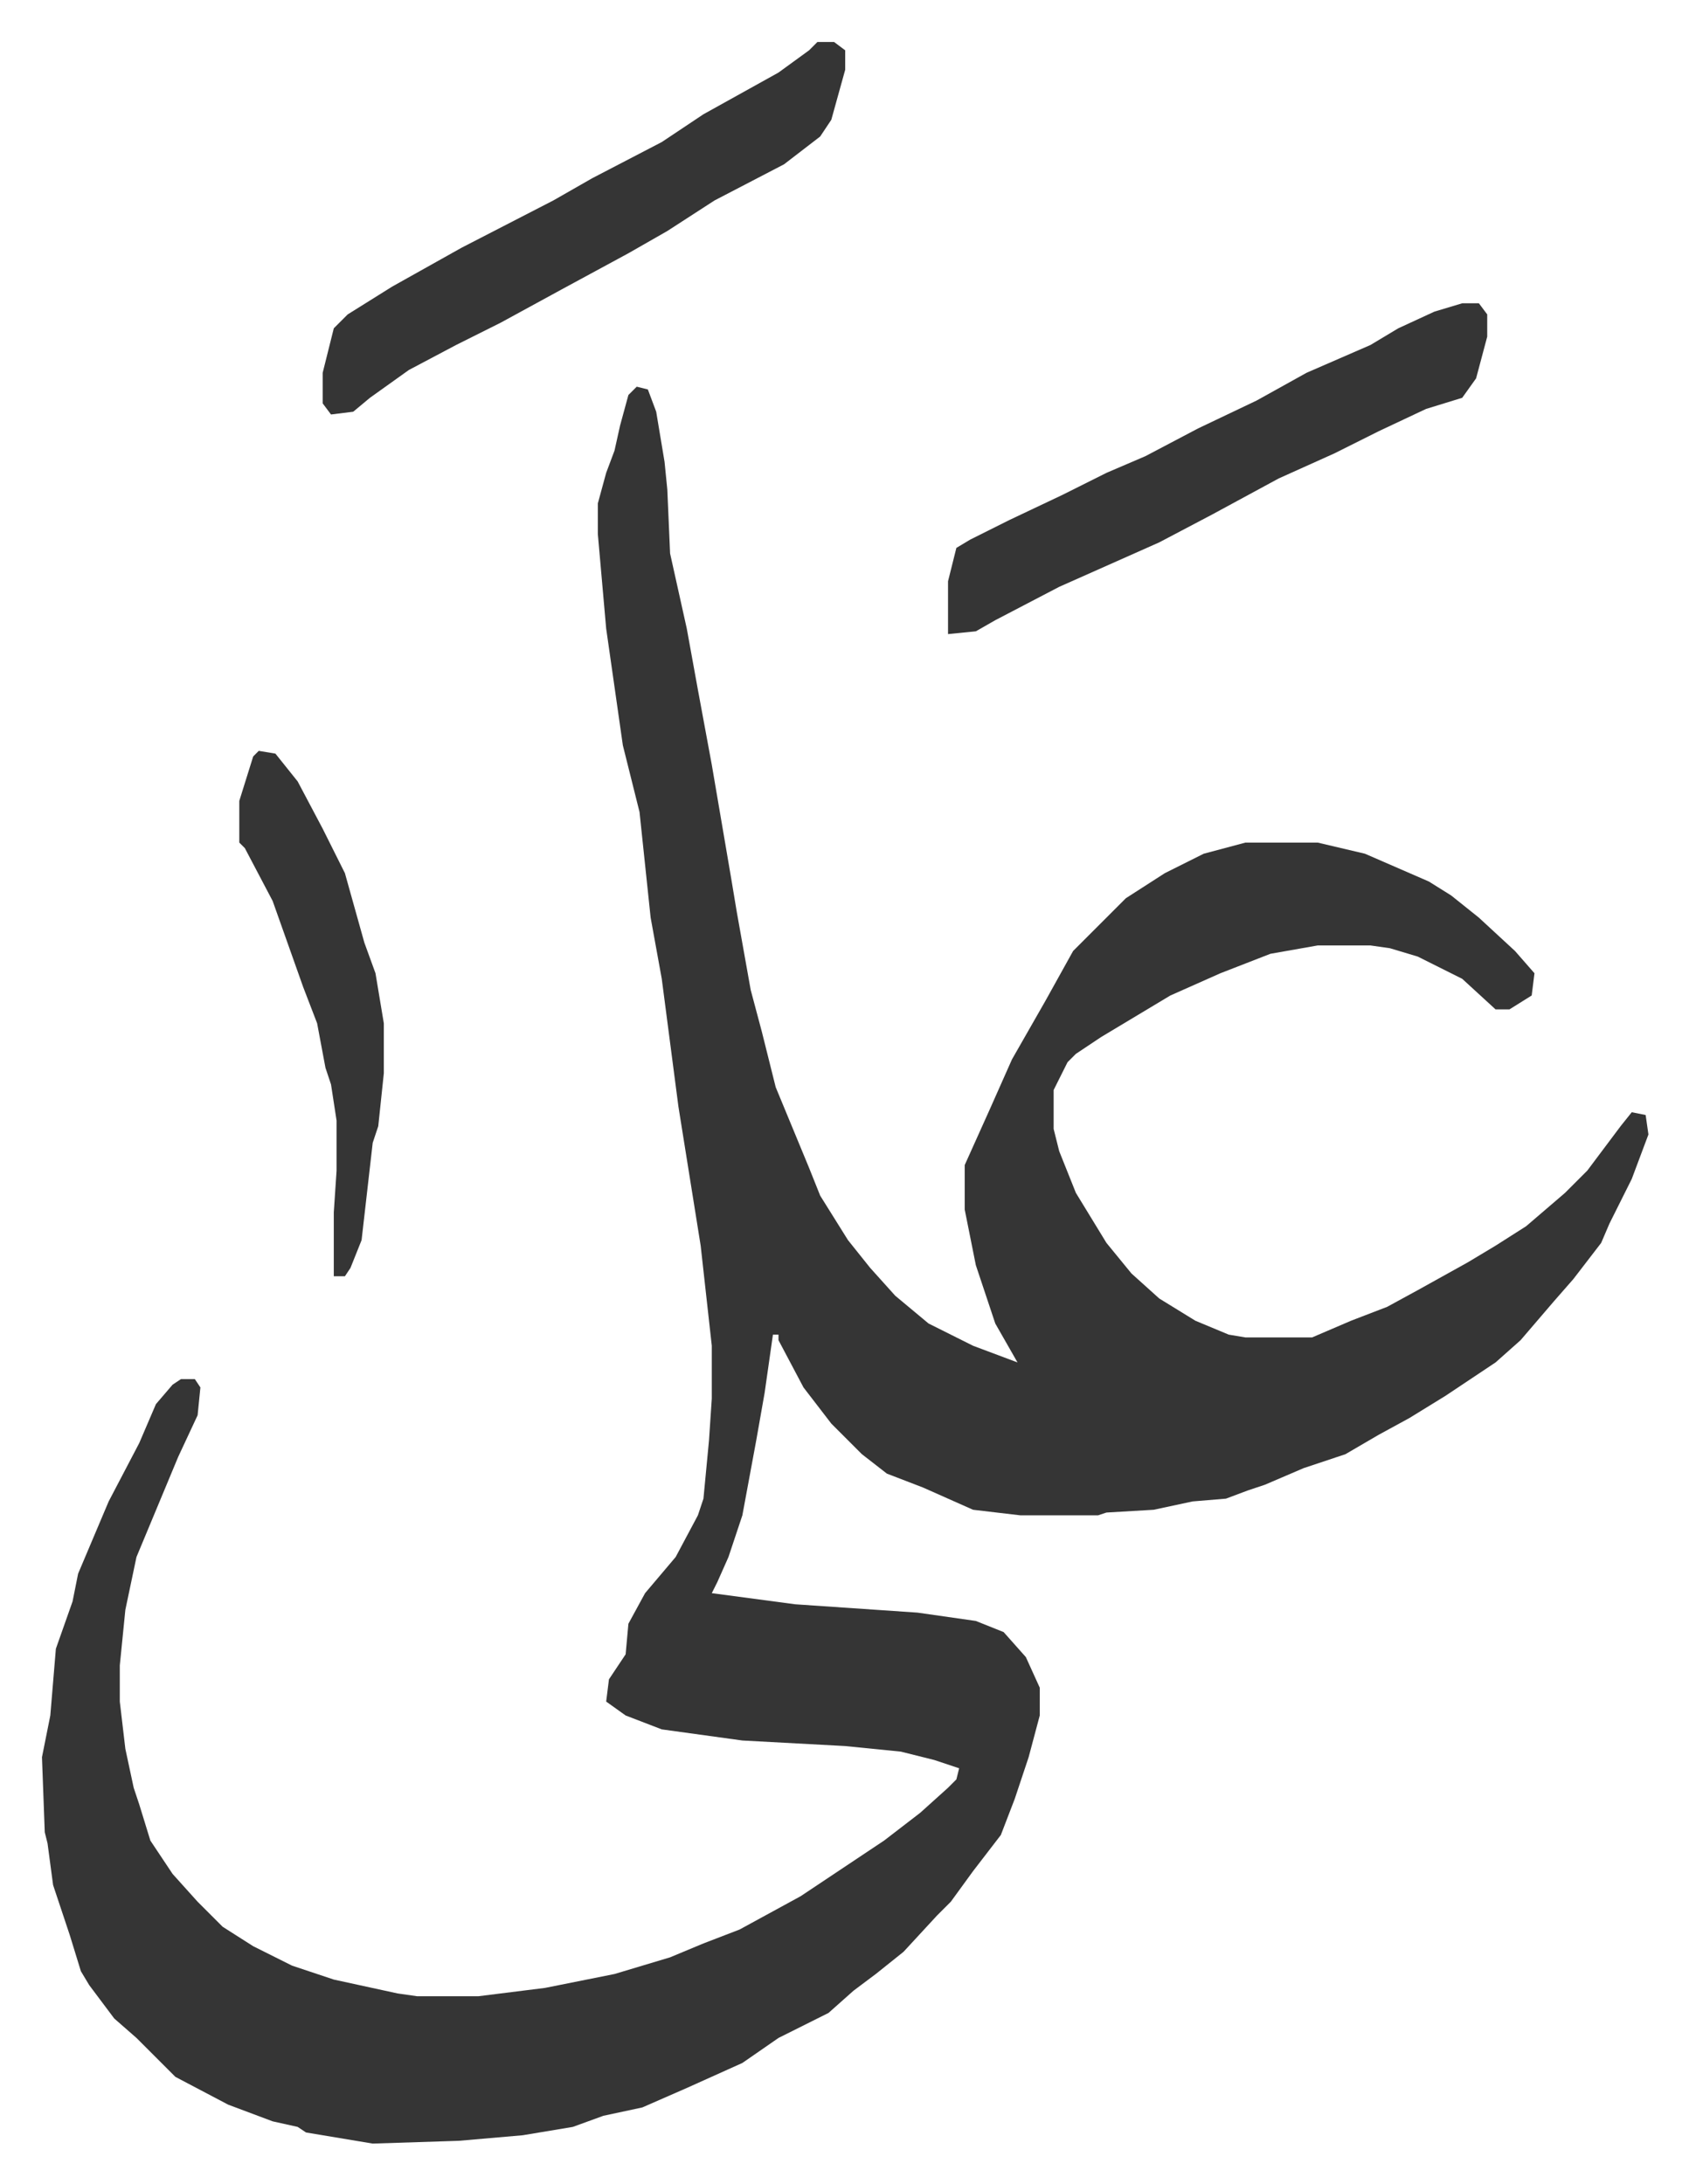
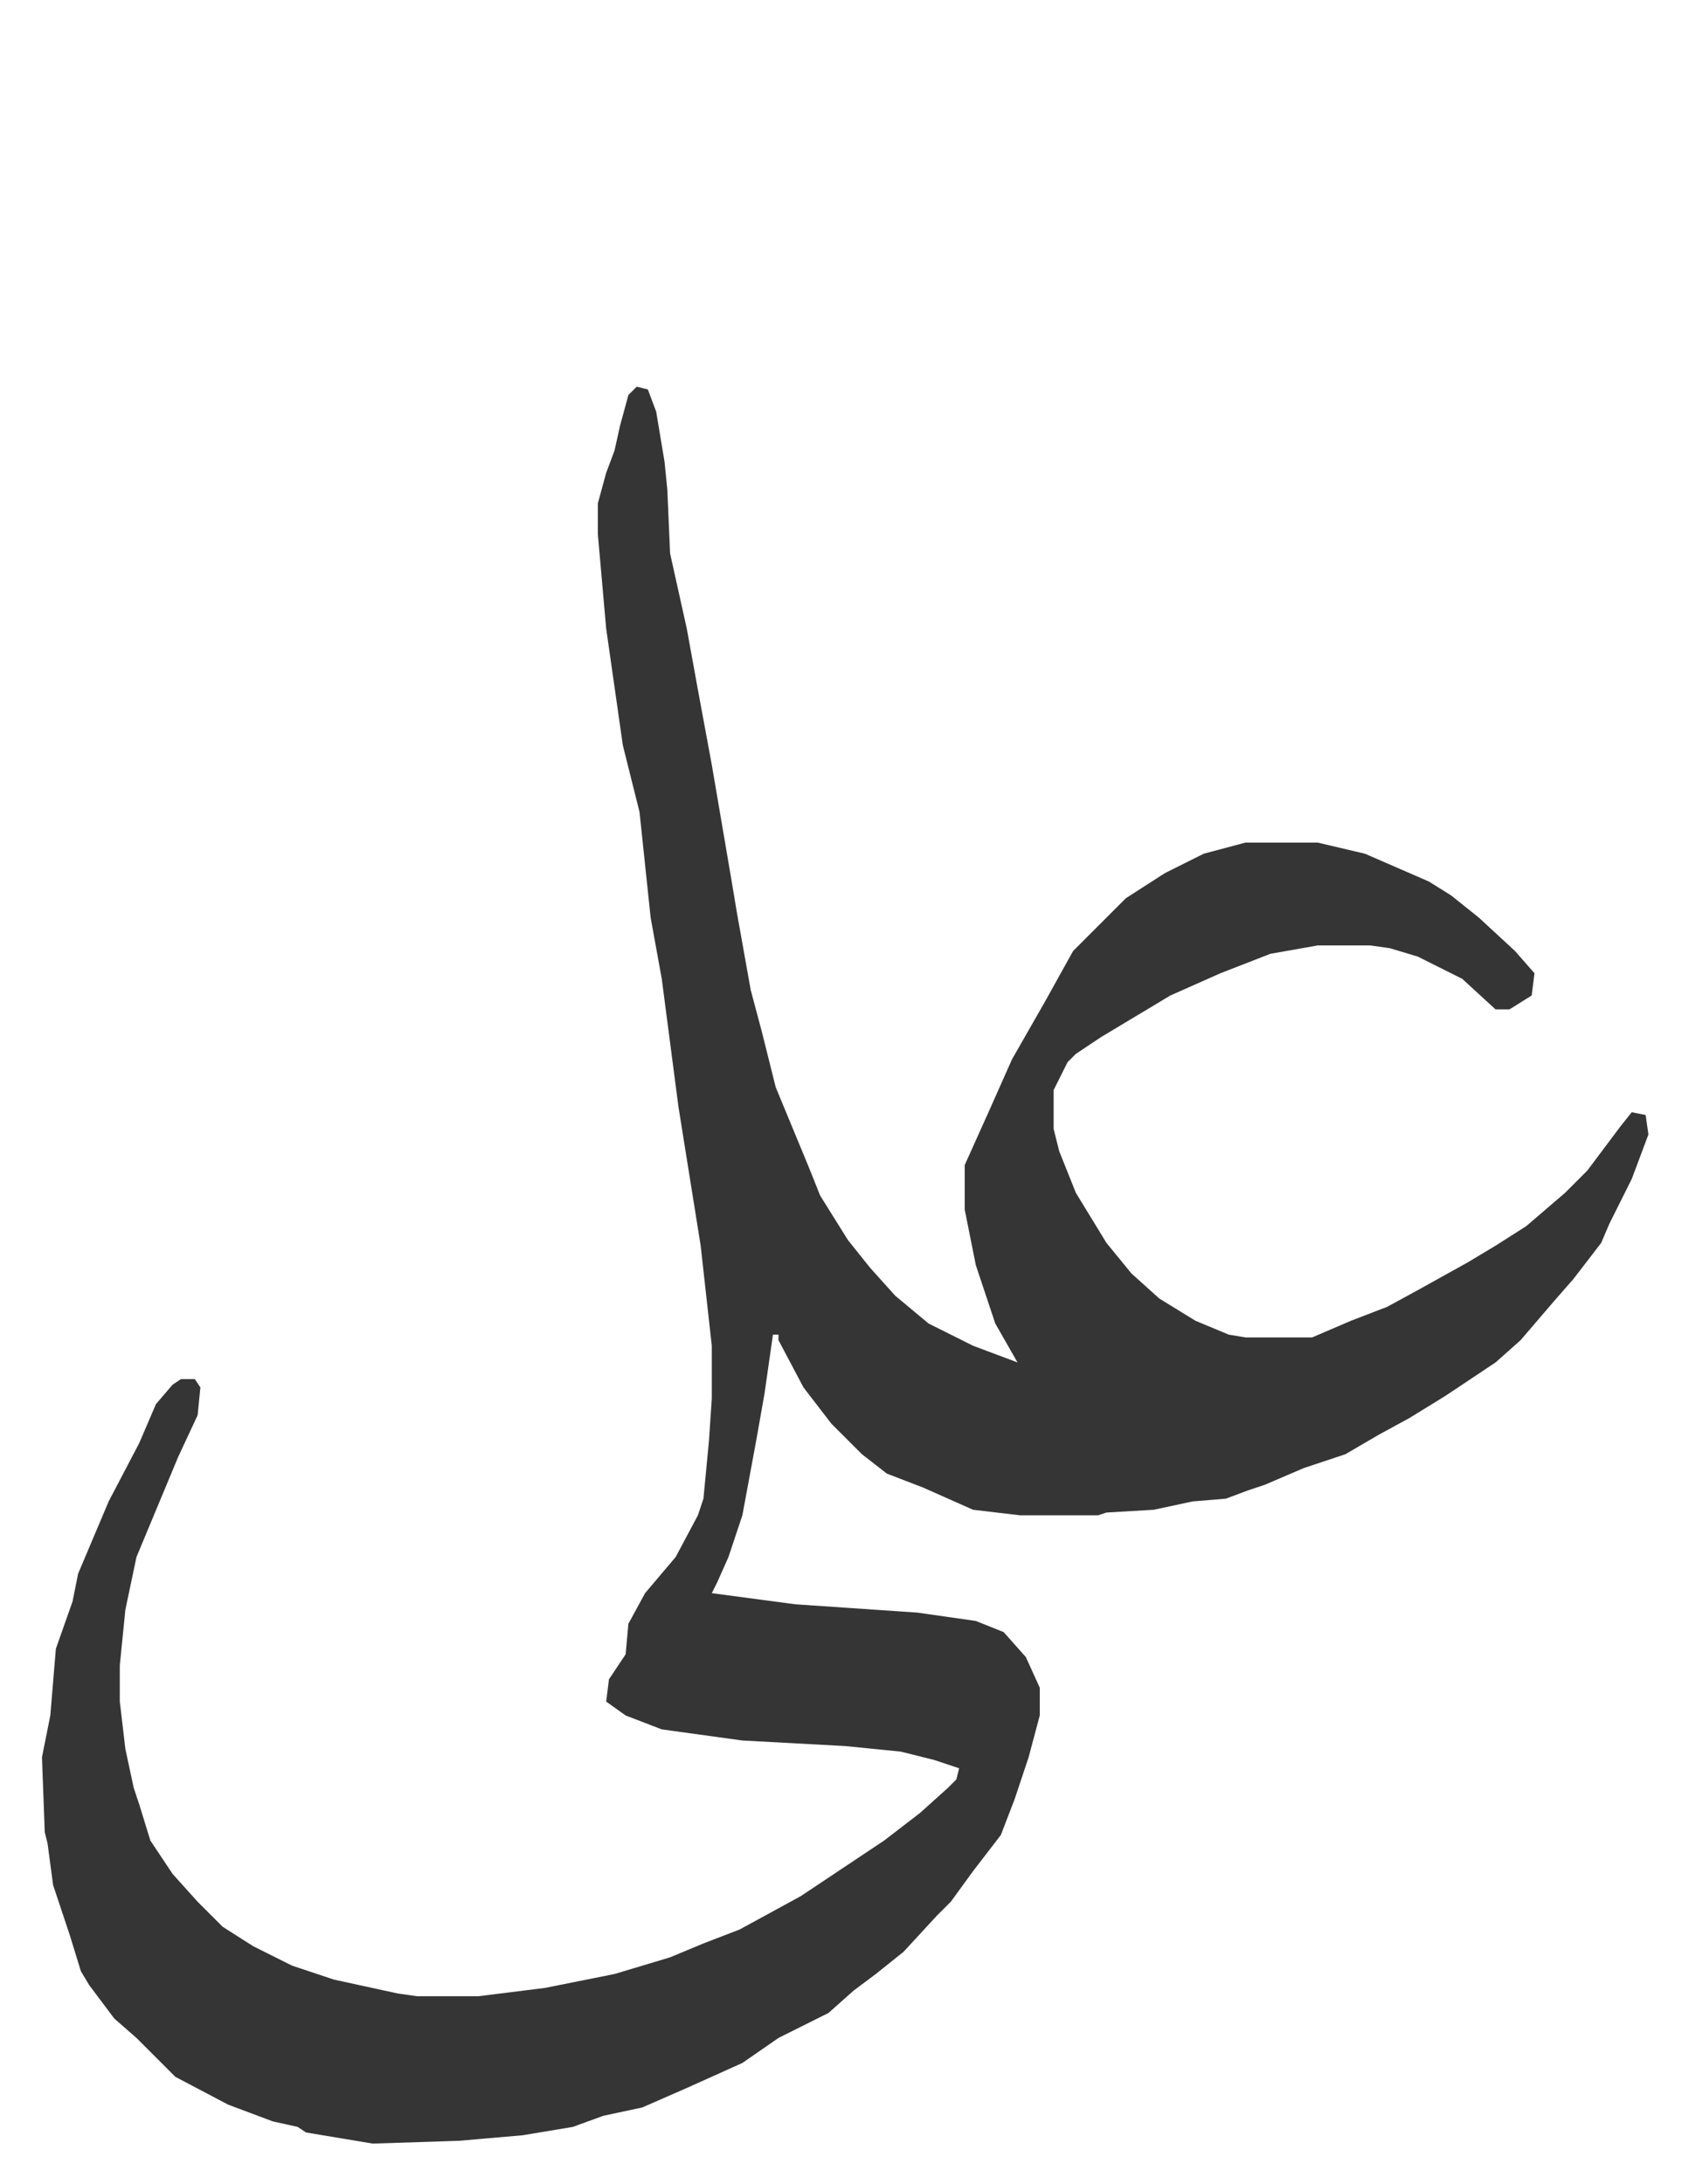
<svg xmlns="http://www.w3.org/2000/svg" viewBox="-15.1 336.9 607.7 785.7">
  <path fill="#353535" id="rule_normal" d="m214 476 4 1 3 8 3 18 1 10 1 23 6 27 4 22 5 27 7 41 2 12 5 28 4 15 5 20 12 29 4 10 10 16 8 10 9 10 12 10 16 8 16 6-8-14-7-21-4-20v-16l9-20 8-18 12-21 10-18 19-19 14-9 14-7 15-4h26l17 4 23 10 8 5 10 8 13 12 7 8-1 8-8 5h-5l-12-11-16-8-10-3-7-1h-19l-17 3-18 7-18 8-25 15-9 6-3 3-5 10v14l2 8 6 15 11 18 9 11 10 9 13 8 12 5 6 1h24l14-6 13-5 11-6 18-10 10-6 11-7 14-12 8-8 12-16 4-5 5 1 1 7-6 16-8 16-3 7-10 13-7 8-12 14-9 8-18 12-13 8-11 6-12 7-15 5-14 6-6 2-8 3-12 1-14 3-17 1-3 1h-28l-17-2-18-8-13-5-9-7-11-11-10-13-9-17v-2h-2l-3 21-3 17-5 27-5 15-4 9-2 4 30 4 44 3 21 3 10 4 8 9 5 11v10l-4 15-5 15-5 13-10 13-8 11-5 5-12 13-10 8-8 6-9 8-8 4-10 5-13 9-20 9-16 7-14 3-11 4-18 3-23 2-31 1-24-4-3-2-9-2-16-6-19-10-14-14-8-7-9-12-3-5-4-13-6-18-2-15-1-4-1-27 3-15 2-24 6-17 2-10 11-26 11-21 6-14 6-7 3-2h5l2 3-1 10-7 15-5 12-5 12-5 12-4 19-2 20v13l2 17 3 14 2 6 4 13 8 12 9 10 9 9 11 7 14 7 15 5 23 5 7 1h22l24-3 25-5 20-6 12-5 13-5 22-12 30-20 13-10 10-9 3-3 1-4-9-3-12-3-20-2-37-2-29-4-13-5-7-5 1-8 6-9 1-11 6-11 11-13 8-15 2-6 2-21 1-15v-19l-4-36-8-50-6-46-4-22-4-38-6-24-6-42-3-34v-11l3-11 3-8 2-9 3-11z" />
-   <path fill="#353535" id="rule_normal" d="M511 446h6l3 4v8l-4 15-5 7-13 4-17 8-16 8-20 9-24 13-19 10-36 16-23 12-7 4-10 1v-19l3-12 5-3 14-7 19-9 16-8 14-6 19-10 21-10 18-10 23-10 10-6 13-6zm-232-94h6l4 3v7l-5 18-4 6-13 10-25 13-17 11-14 8-24 13-22 12-16 8-17 9-14 10-6 5-8 1-3-4v-11l4-16 5-5 16-10 25-14 33-17 14-8 25-13 15-10 27-15 11-8zM78 607l6 1 8 10 9 17 8 16 7 25 4 11 3 18v18l-2 19-2 6-4 35-4 10-2 3h-4v-23l1-15v-18l-2-13-2-6-3-16-5-13-11-31-10-19-2-2v-15l5-16z" />
</svg>